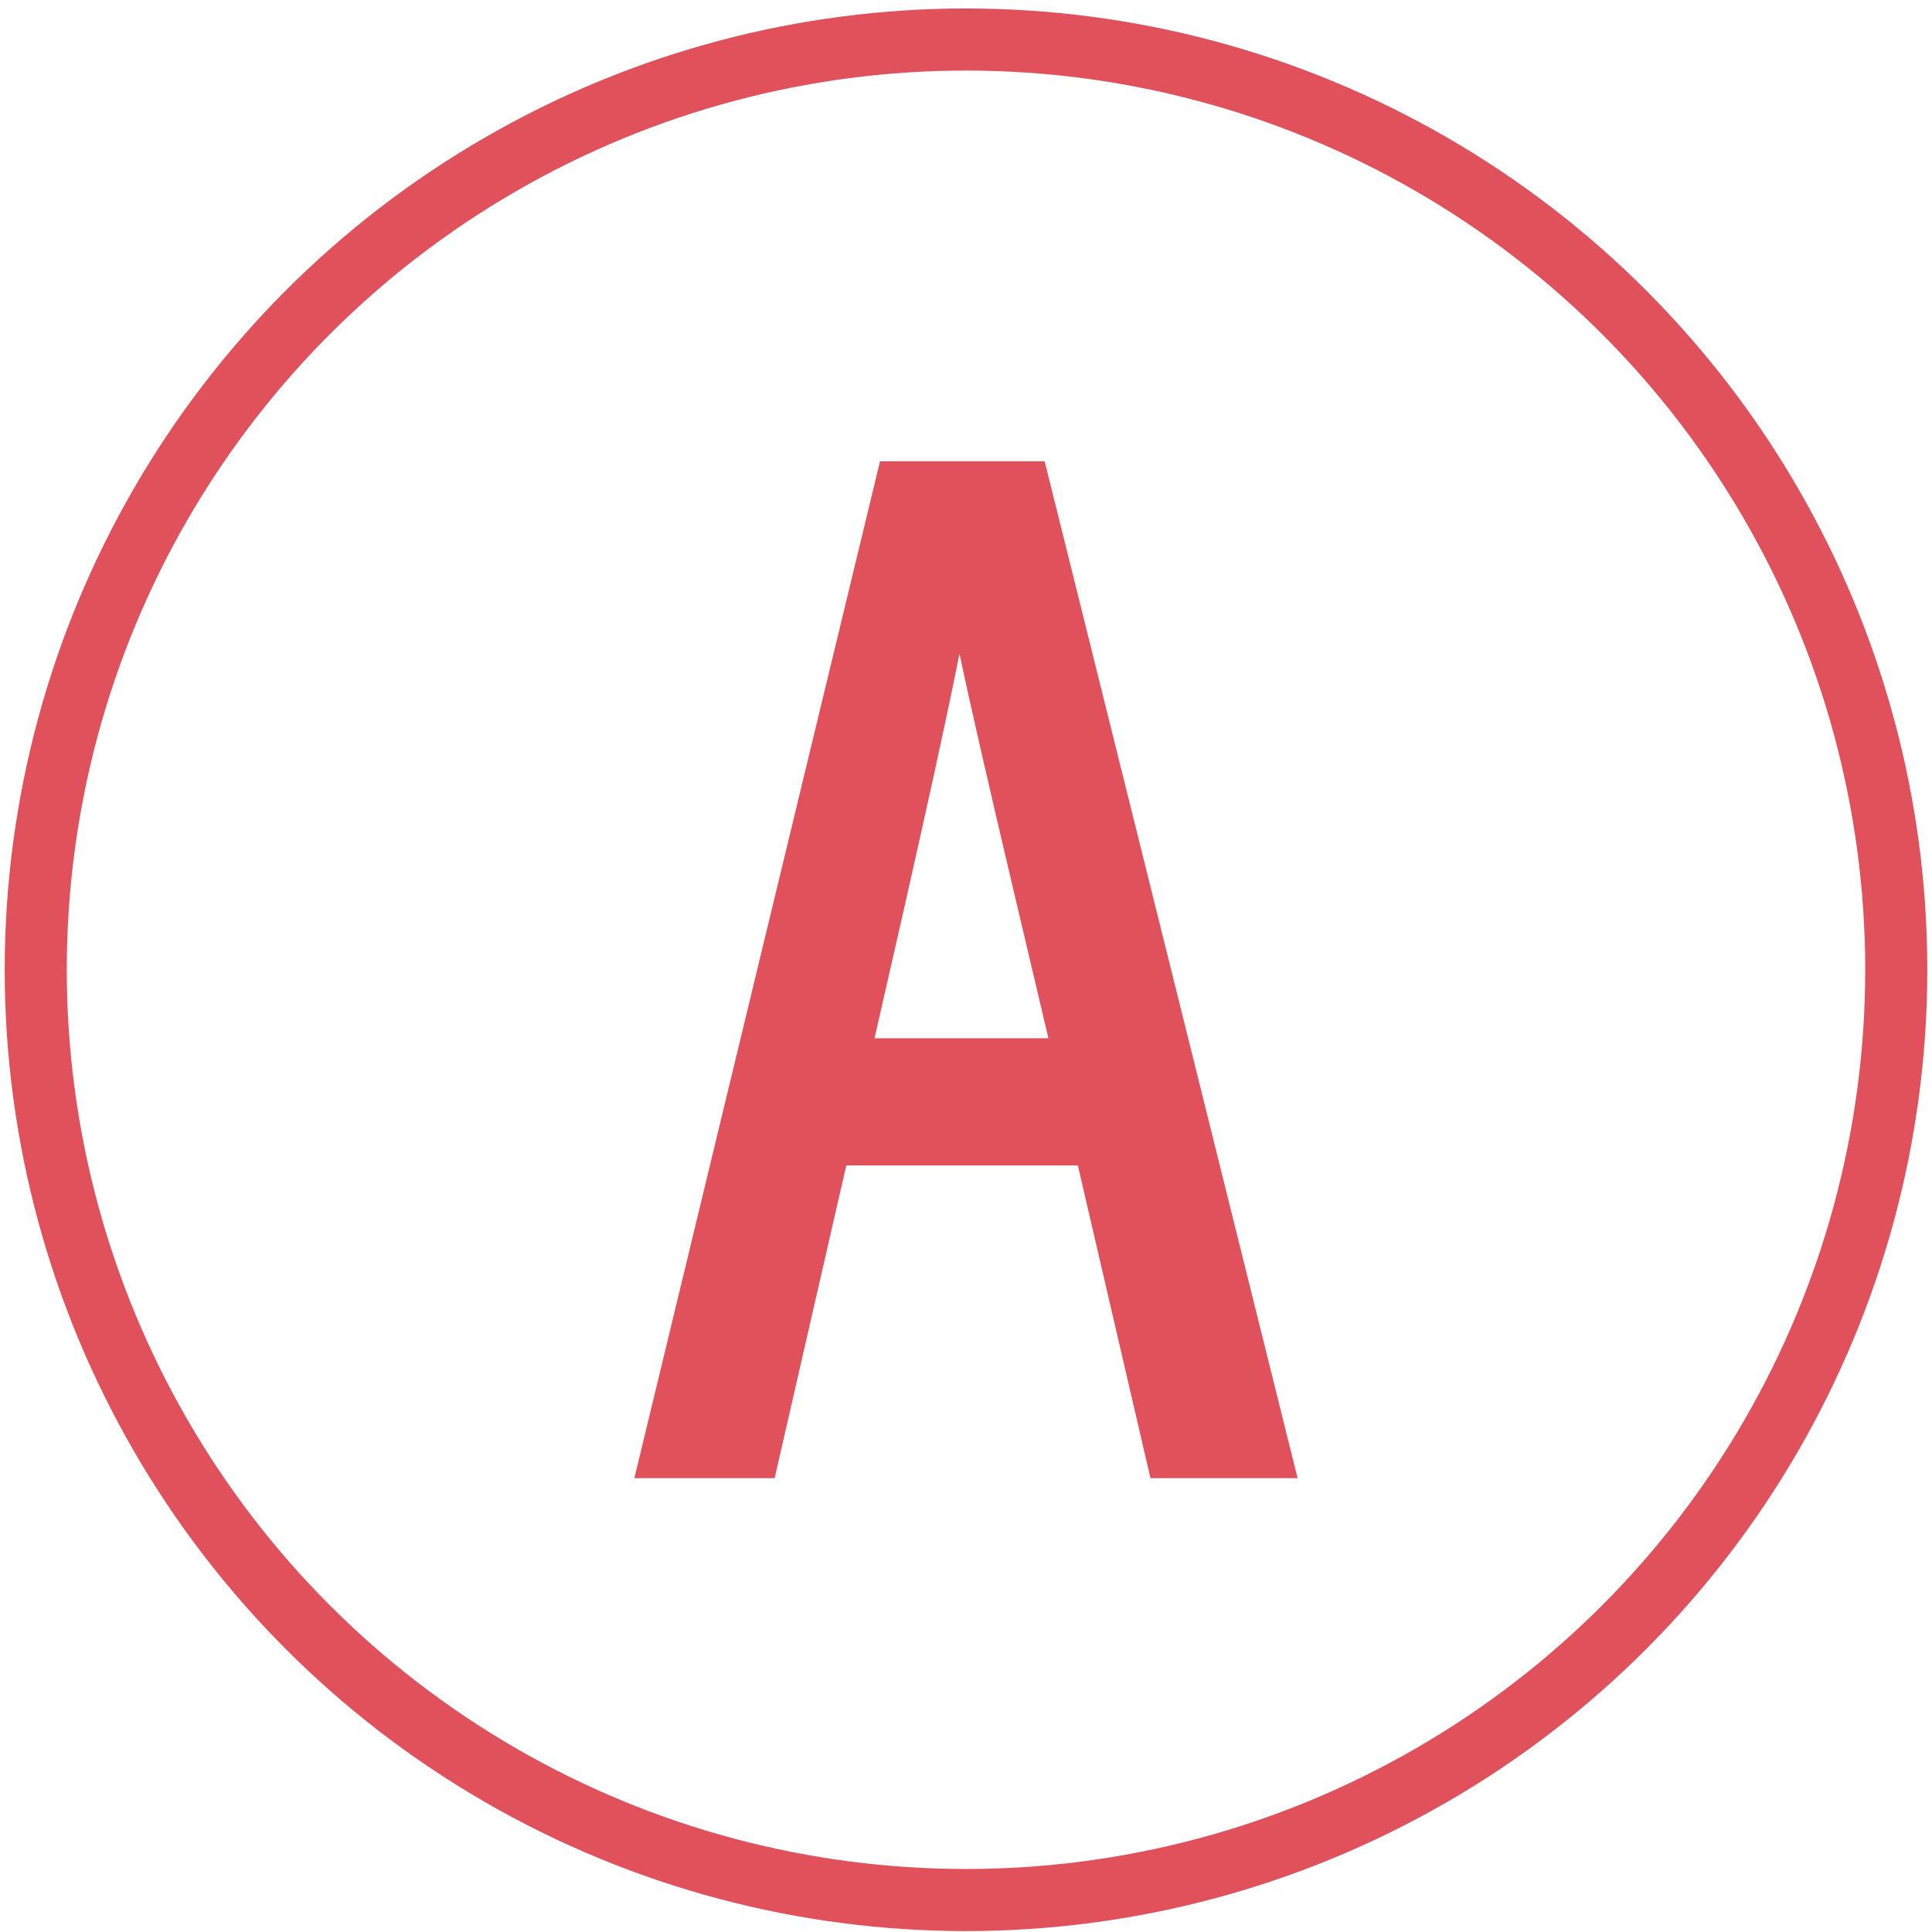
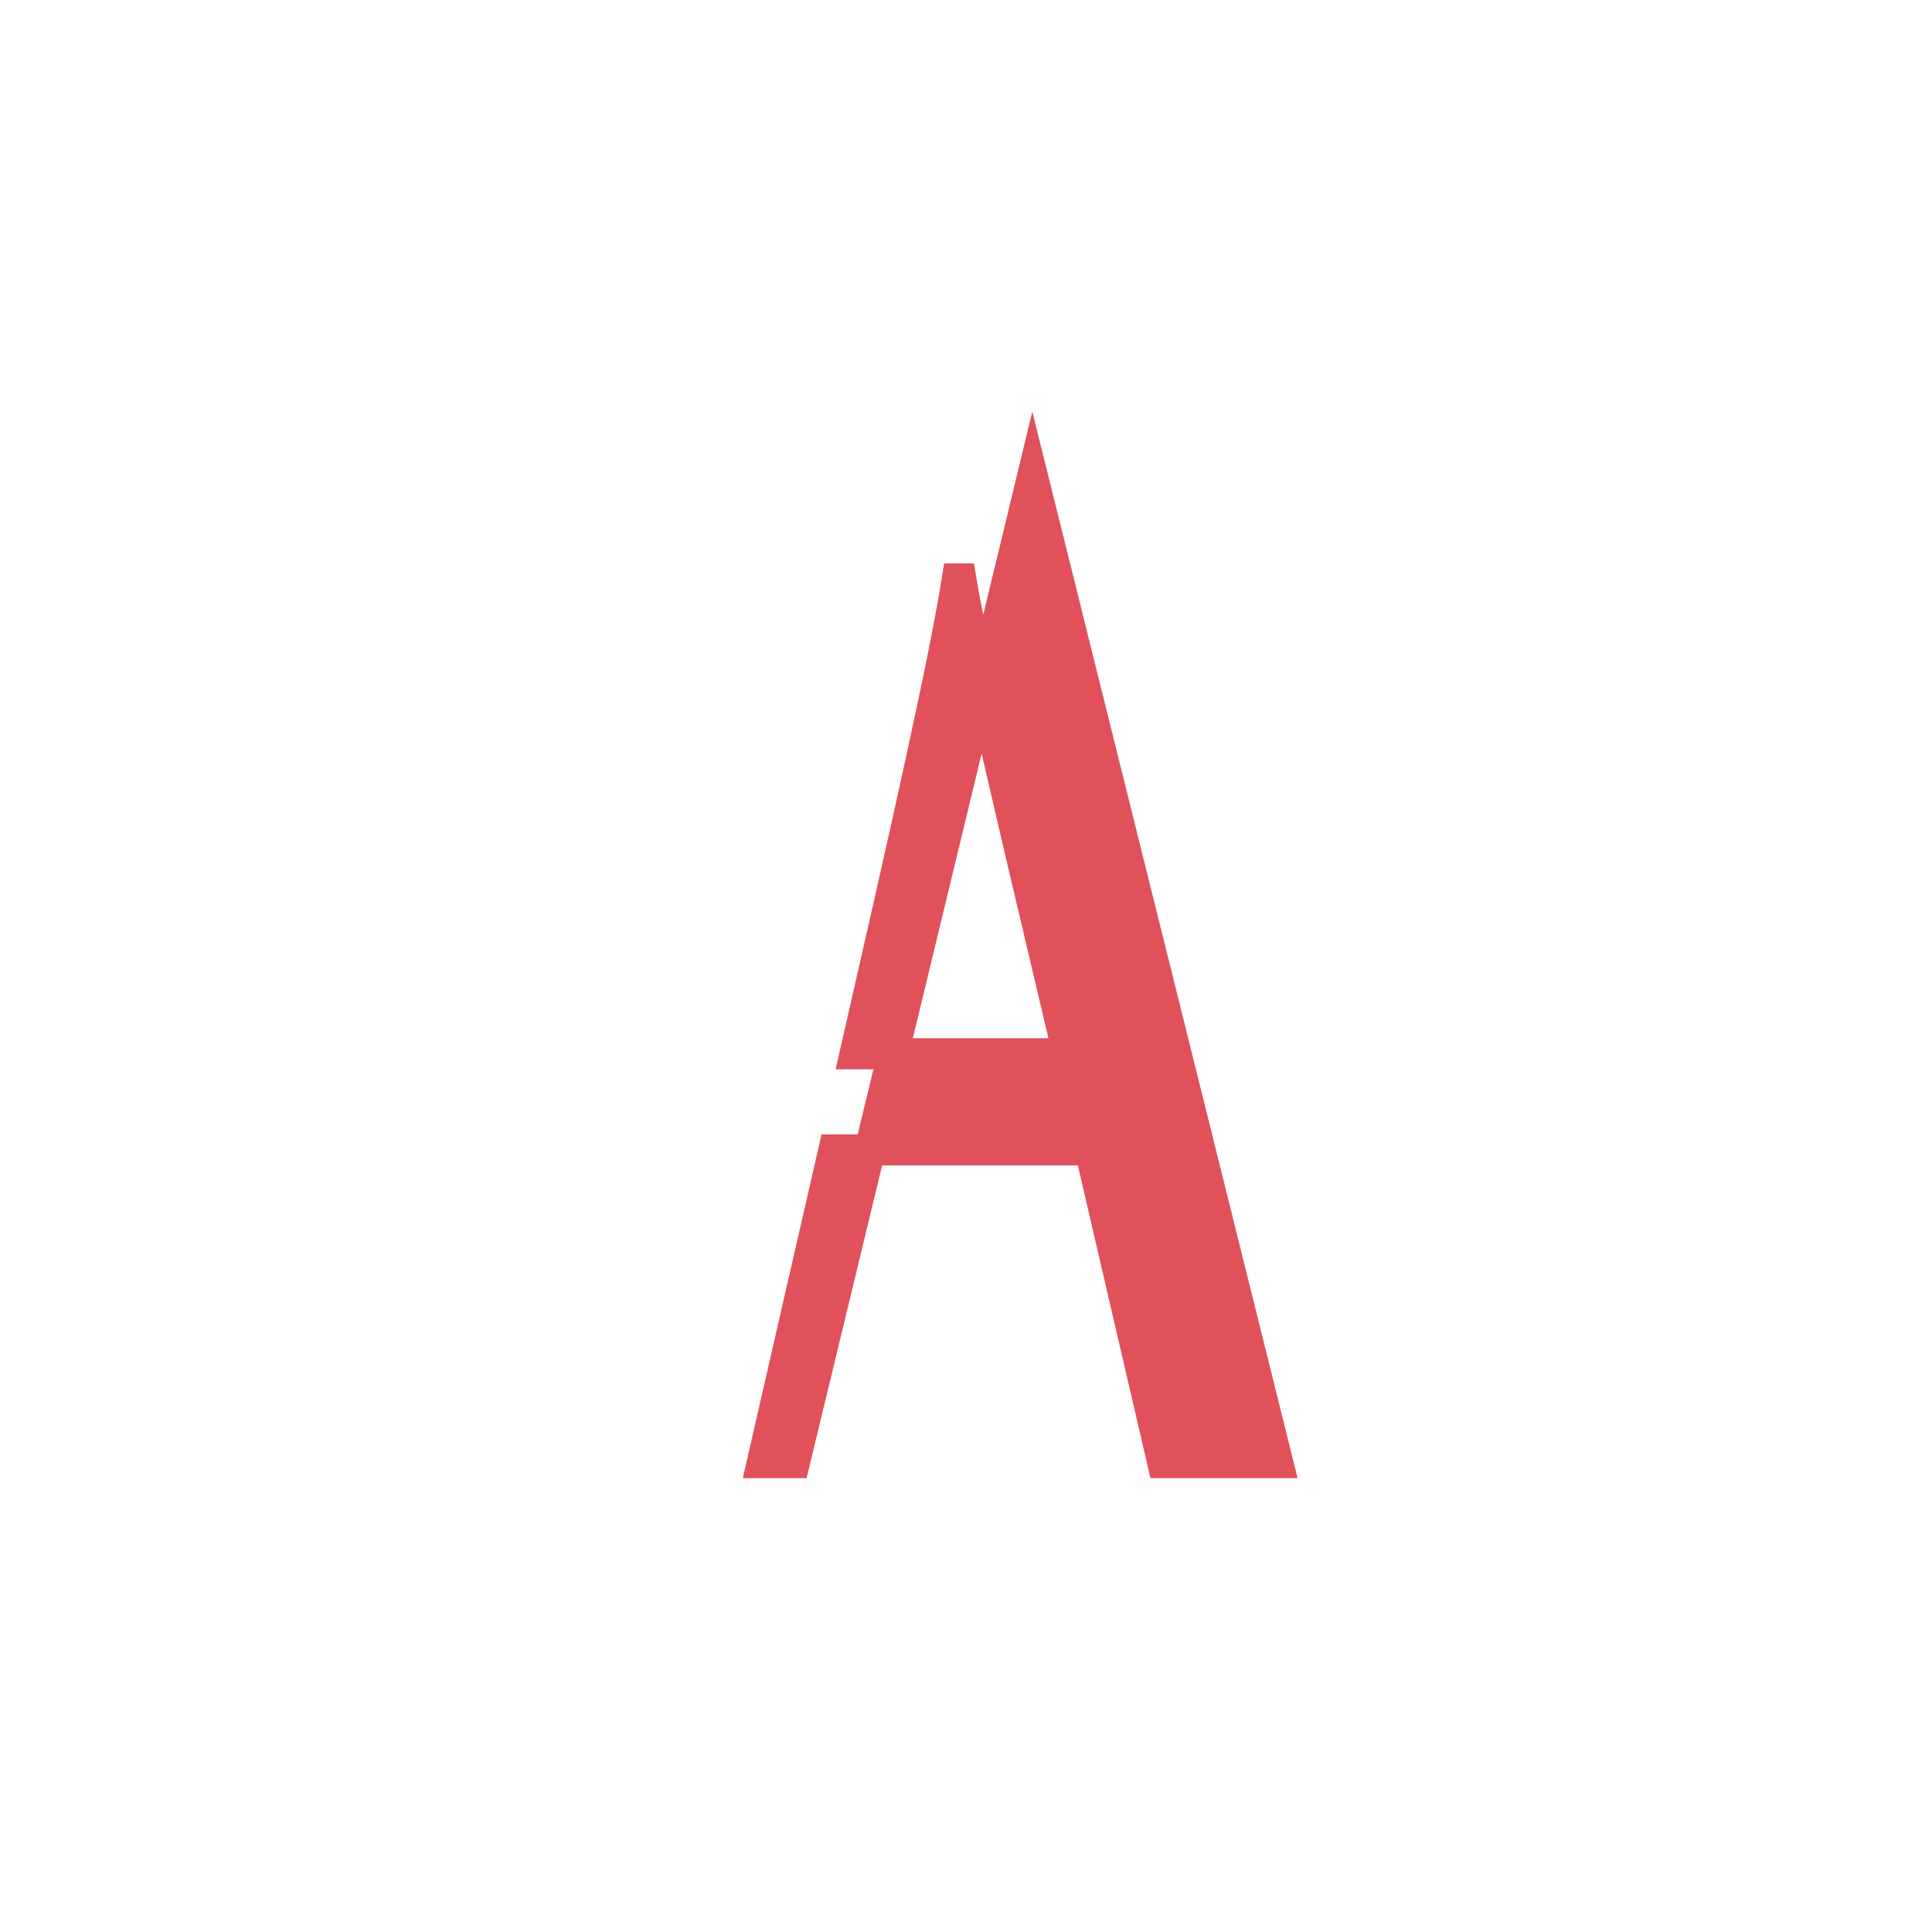
<svg xmlns="http://www.w3.org/2000/svg" version="1.1" x="0px" y="0px" width="44px" height="44px" viewBox="0 0 44 44" enable-background="new 0 0 44 44" xml:space="preserve">
  <g id="レイヤー_2">
</g>
  <g>
</g>
  <g id="レイヤー_1">
</g>
  <g id="文字">
</g>
  <g id="写真">
-     <path fill="#E0515B" stroke="#E0515B" stroke-width="0.707" stroke-miterlimit="10" d="M17.36,33.311l1.632-7.123h5.836   l1.654,7.123h2.618l-5.585-22.452H20.32l-5.424,22.452H17.36z M21.804,13.185h0.077c0.299,1.786,1.141,5.298,2.443,10.814h-4.85   C20.576,19.177,21.494,15.139,21.804,13.185z" />
+     <path fill="#E0515B" stroke="#E0515B" stroke-width="0.707" stroke-miterlimit="10" d="M17.36,33.311l1.632-7.123h5.836   l1.654,7.123h2.618l-5.585-22.452l-5.424,22.452H17.36z M21.804,13.185h0.077c0.299,1.786,1.141,5.298,2.443,10.814h-4.85   C20.576,19.177,21.494,15.139,21.804,13.185z" />
    <g>
-       <circle fill="none" stroke="#E0515B" stroke-width="1.414" stroke-miterlimit="10" cx="22" cy="22.086" r="21.186" />
-     </g>
+       </g>
  </g>
</svg>